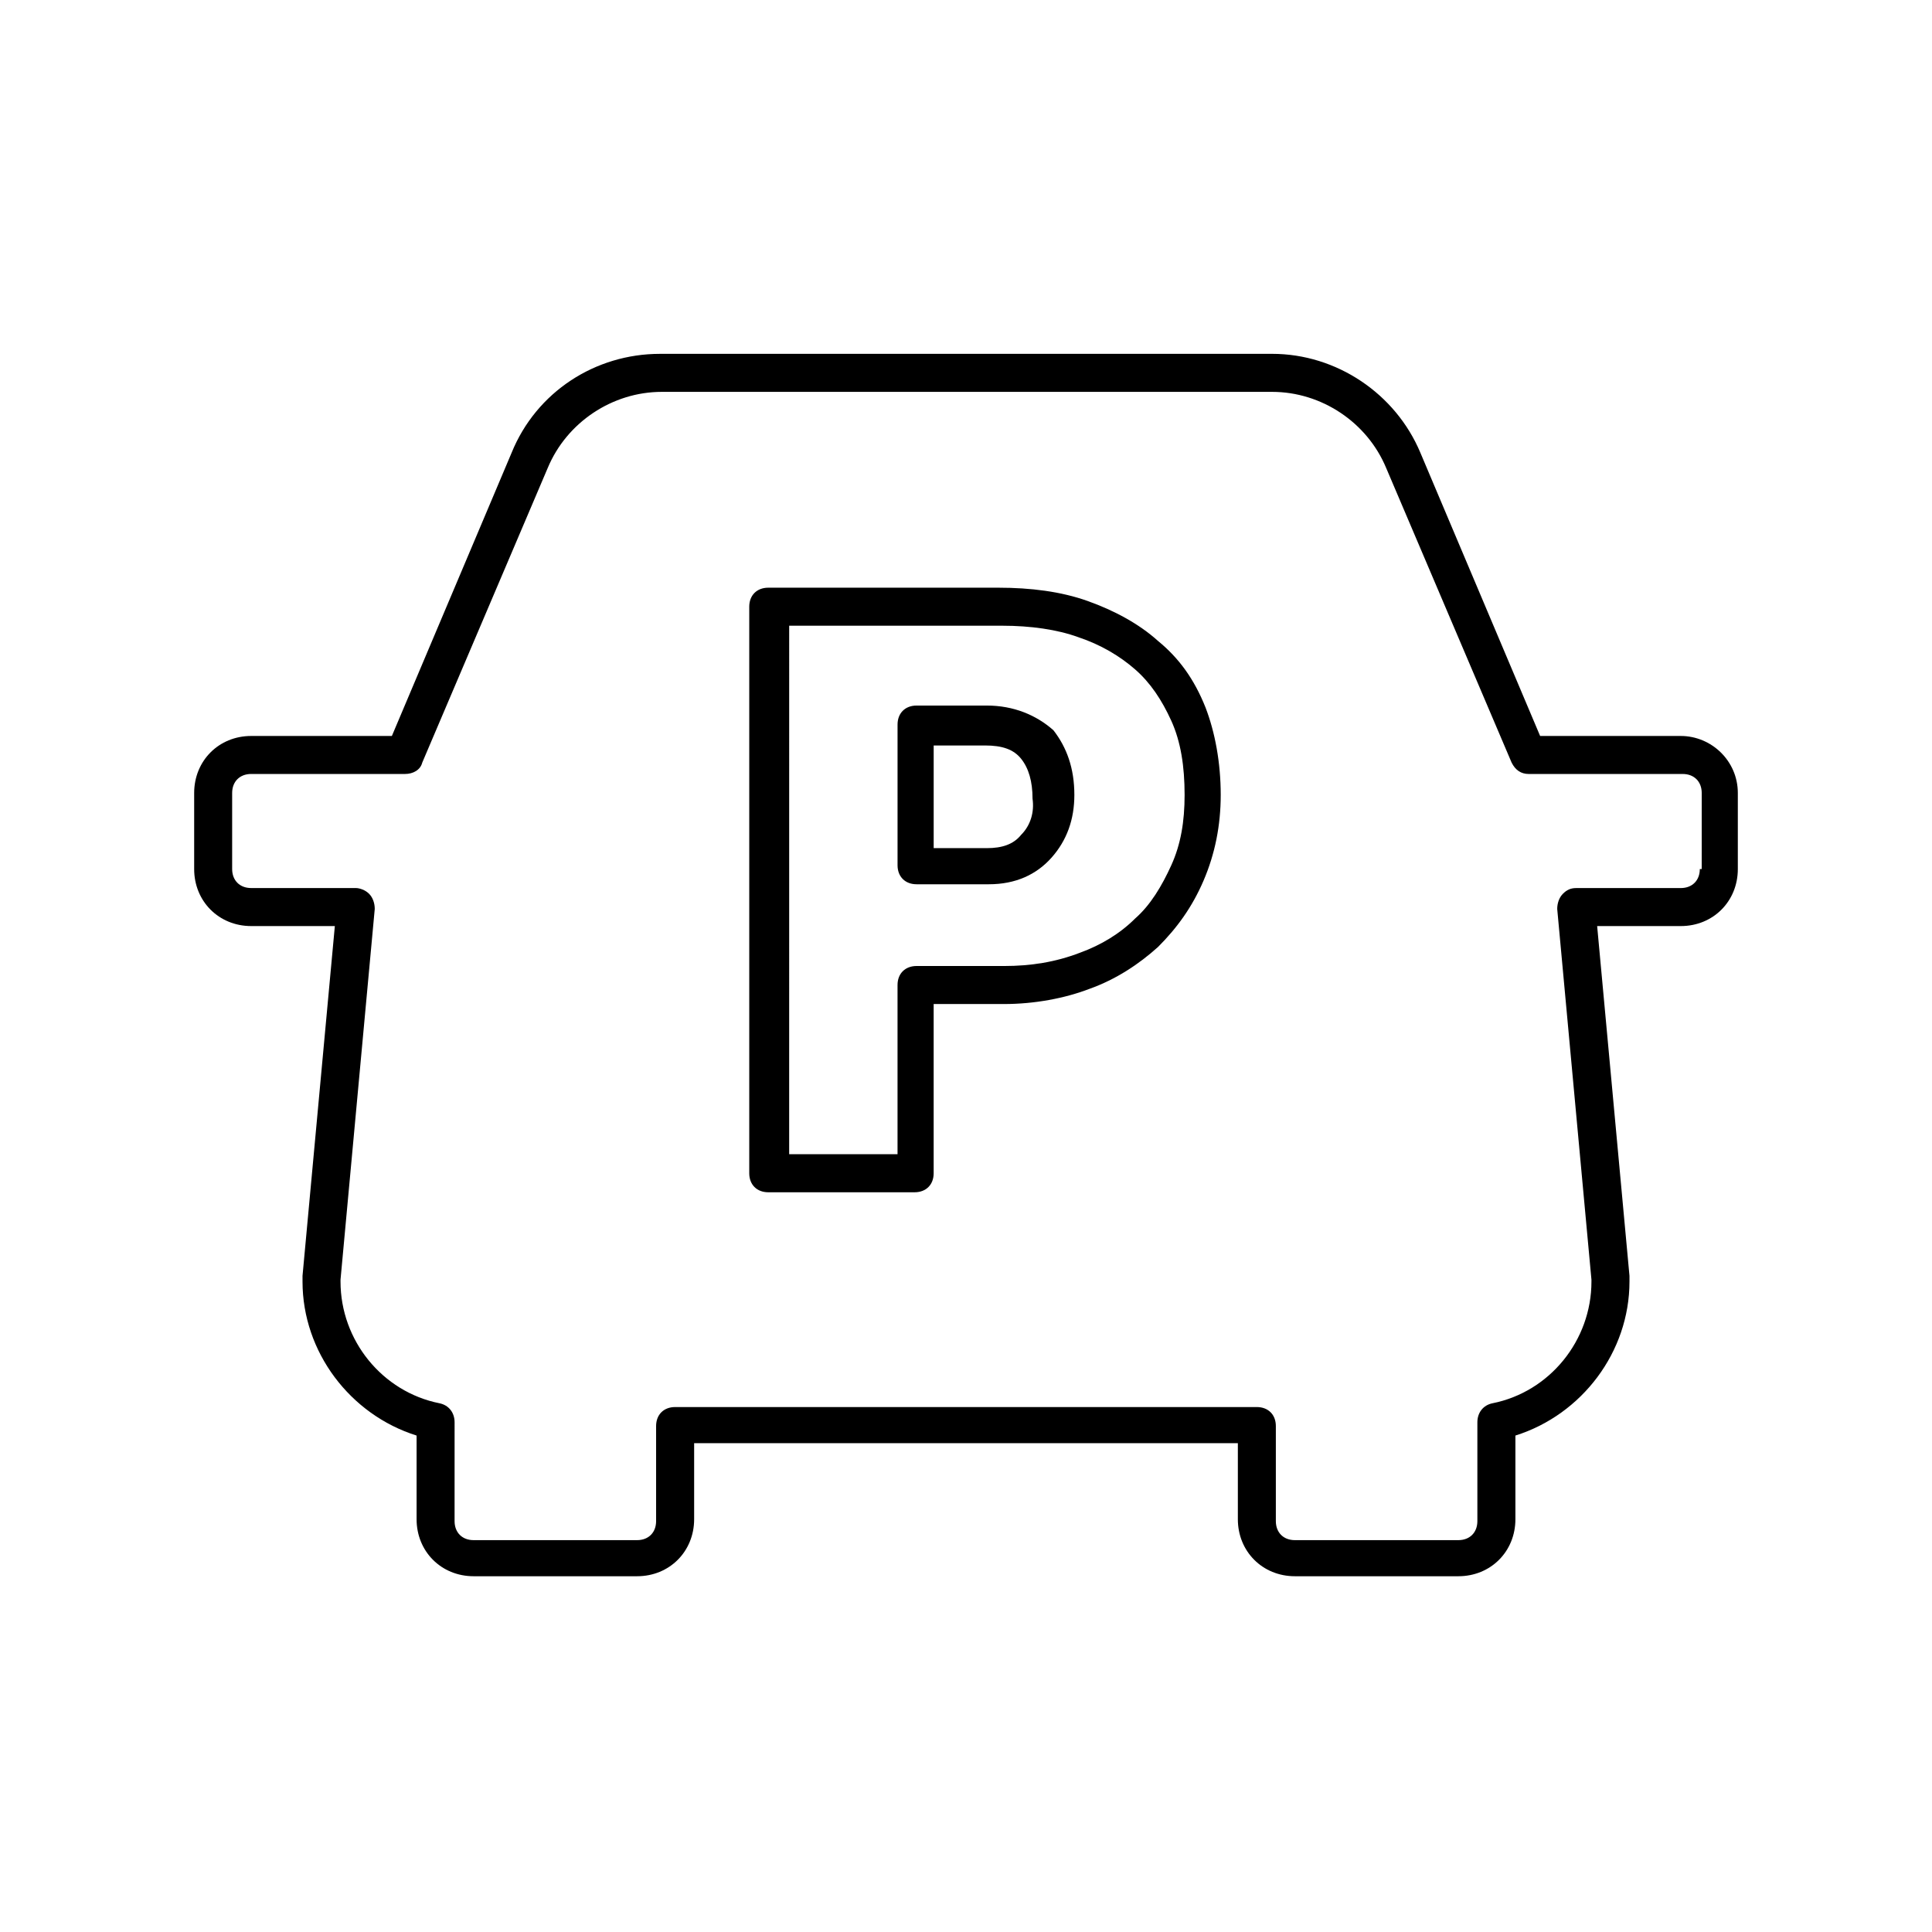
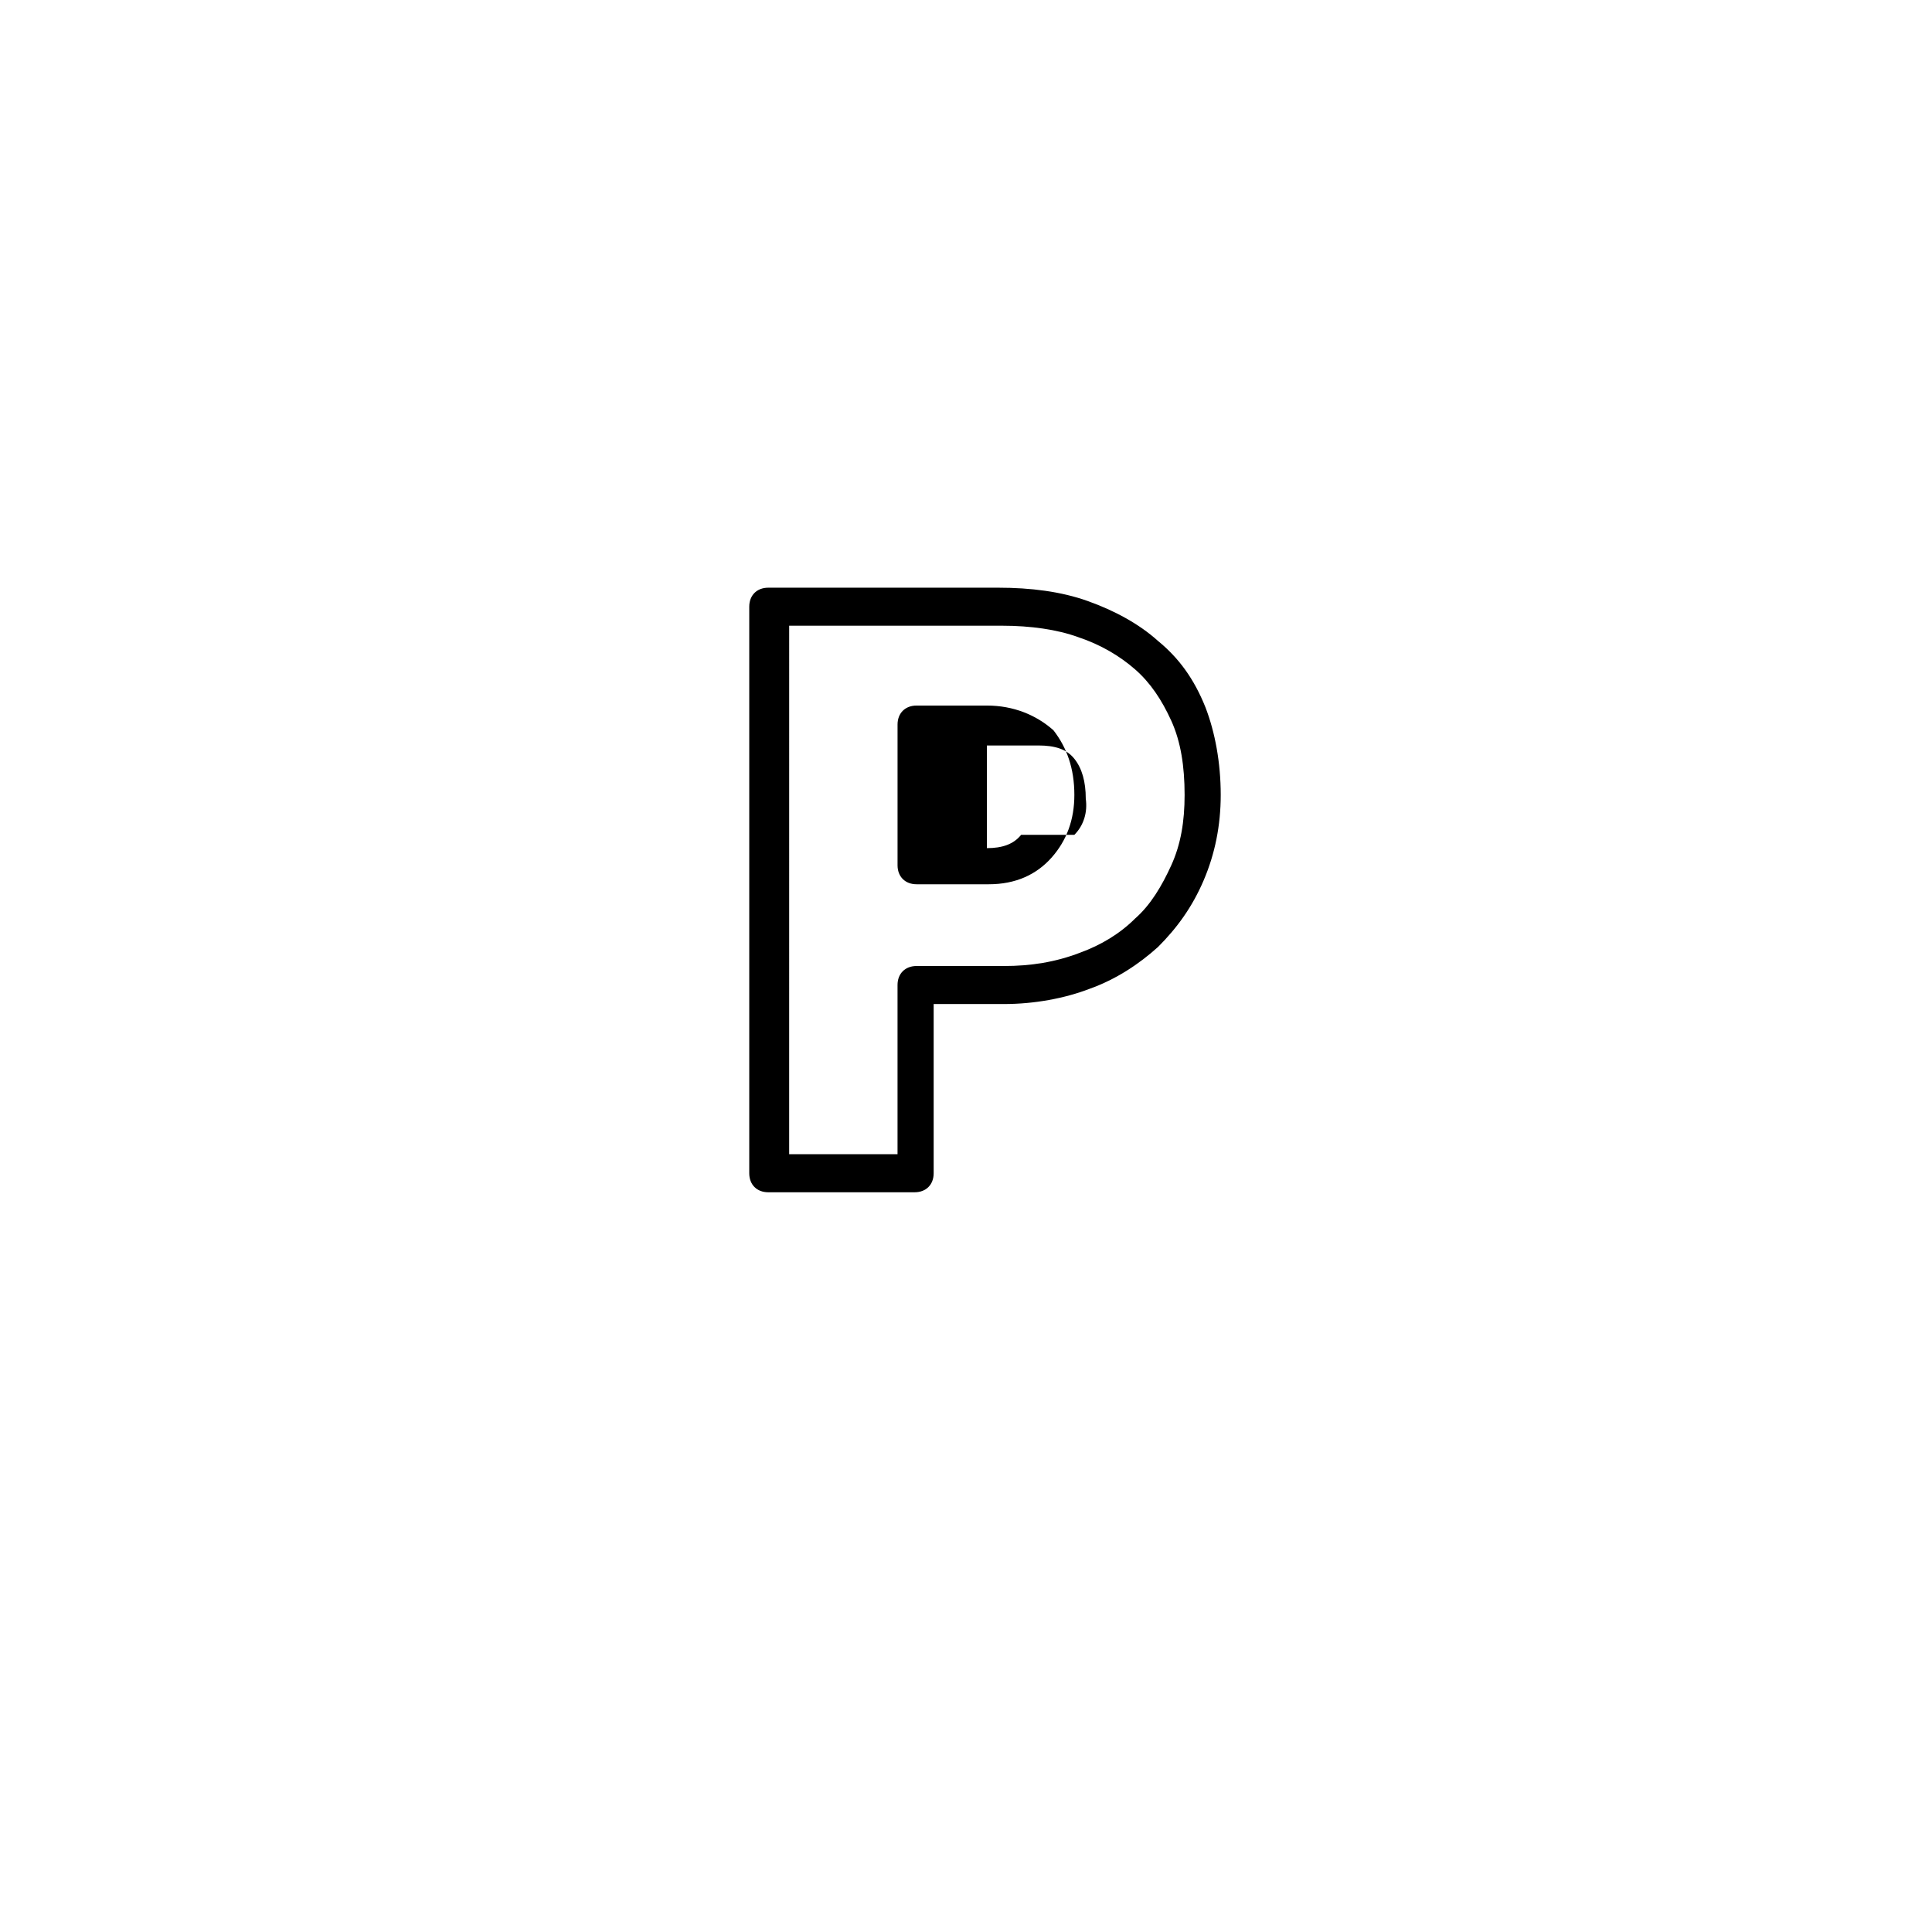
<svg xmlns="http://www.w3.org/2000/svg" fill="#000000" width="800px" height="800px" version="1.1" viewBox="144 144 512 512">
  <g>
-     <path d="m589.43 339.04h-37.281l-31.738-75.07c-6.551-15.617-22.168-26.199-39.297-26.199l-162.23 0.004c-17.129 0-32.746 10.078-39.297 26.199l-31.738 75.066h-37.281c-8.566 0-15.113 6.551-15.113 15.113v20.152c0 8.566 6.551 15.113 15.113 15.113h22.168l-8.566 92.699v1.512c0 18.641 12.594 35.266 30.23 40.809v22.168c0 8.566 6.551 15.113 15.113 15.113h43.328c8.566 0 15.113-6.551 15.113-15.113v-20.152h144.09v20.152c0 8.566 6.551 15.113 15.113 15.113h43.328c8.566 0 15.113-6.551 15.113-15.113v-22.168c17.633-5.543 30.23-22.168 30.23-40.809v-1.512l-8.566-92.699h22.168c8.566 0 15.113-6.551 15.113-15.113v-20.152c0-8.566-7.055-15.113-15.117-15.113zm5.039 35.266c0 3.023-2.016 5.039-5.039 5.039h-27.711c-1.512 0-2.519 0.504-3.527 1.512-1.008 1.008-1.512 2.519-1.512 4.031l9.07 98.242v0.504c0 15.617-11.082 29.223-26.199 32.242-2.519 0.504-4.031 2.519-4.031 5.039v26.199c0 3.023-2.016 5.039-5.039 5.039h-43.328c-3.023 0-5.039-2.016-5.039-5.039v-25.191c0-3.023-2.016-5.039-5.039-5.039h-154.16c-3.023 0-5.039 2.016-5.039 5.039v25.191c0 3.023-2.016 5.039-5.039 5.039h-43.328c-3.023 0-5.039-2.016-5.039-5.039l0.004-26.199c0-2.519-1.512-4.535-4.031-5.039-15.113-3.023-26.199-16.625-26.199-32.242v-0.504l9.07-98.246c0-1.512-0.504-3.023-1.512-4.031-1.008-1.008-2.519-1.512-3.527-1.512h-27.711c-3.023 0-5.039-2.016-5.039-5.039v-20.152c0-3.023 2.016-5.039 5.039-5.039h40.809c2.016 0 4.031-1.008 4.535-3.023l33.254-78.086c5.039-12.09 17.129-20.152 30.23-20.152h161.72c13.098 0 25.191 8.062 30.23 20.152l33.25 78.09c1.008 2.016 2.519 3.023 4.535 3.023h40.809c3.023 0 5.039 2.016 5.039 5.039l-0.004 20.152z" />
    <path d="m450.88 313.85c-5.039-4.535-11.586-8.062-18.641-10.578-7.055-2.519-15.113-3.527-23.68-3.527h-60.961c-3.023 0-5.039 2.016-5.039 5.039v150.14c0 3.023 2.016 5.039 5.039 5.039h38.793c3.023 0 5.039-2.016 5.039-5.039v-44.844h18.641c8.062 0 16.121-1.512 22.672-4.031 7.055-2.519 13.098-6.551 18.137-11.082 5.039-5.039 9.07-10.578 12.09-17.633 3.023-7.055 4.535-14.609 4.535-22.672 0-8.566-1.512-16.625-4.031-23.176-3.019-7.559-7.051-13.098-12.594-17.633zm-40.809 86.152h-23.176c-3.023 0-5.039 2.016-5.039 5.039v44.84h-28.719l0.004-140.06h56.426c7.559 0 14.609 1.008 20.152 3.023 6.047 2.016 11.082 5.039 15.113 8.566s7.055 8.062 9.574 13.602c2.519 5.543 3.527 12.09 3.527 19.648 0 7.055-1.008 13.098-3.527 18.641-2.519 5.543-5.543 10.578-9.574 14.105-4.031 4.031-9.07 7.055-14.609 9.07-6.551 2.519-13.098 3.527-20.152 3.527z" />
-     <path d="m405.54 330.98h-18.641c-3.023 0-5.039 2.016-5.039 5.039v37.281c0 3.023 2.016 5.039 5.039 5.039h19.145c7.055 0 12.594-2.519 16.625-7.055s6.047-10.078 6.047-16.625c0-7.055-2.016-12.594-5.543-17.129-4.531-4.031-10.578-6.551-17.633-6.551zm9.07 34.258c-2.016 2.519-5.039 3.527-9.07 3.527h-14.105v-27.207h13.602c4.535 0 7.559 1.008 9.574 3.527s3.023 6.047 3.023 10.578c0.504 3.531-0.504 7.055-3.023 9.574z" />
+     <path d="m405.54 330.98h-18.641c-3.023 0-5.039 2.016-5.039 5.039v37.281c0 3.023 2.016 5.039 5.039 5.039h19.145c7.055 0 12.594-2.519 16.625-7.055s6.047-10.078 6.047-16.625c0-7.055-2.016-12.594-5.543-17.129-4.531-4.031-10.578-6.551-17.633-6.551zm9.07 34.258c-2.016 2.519-5.039 3.527-9.07 3.527v-27.207h13.602c4.535 0 7.559 1.008 9.574 3.527s3.023 6.047 3.023 10.578c0.504 3.531-0.504 7.055-3.023 9.574z" />
  </g>
</svg>